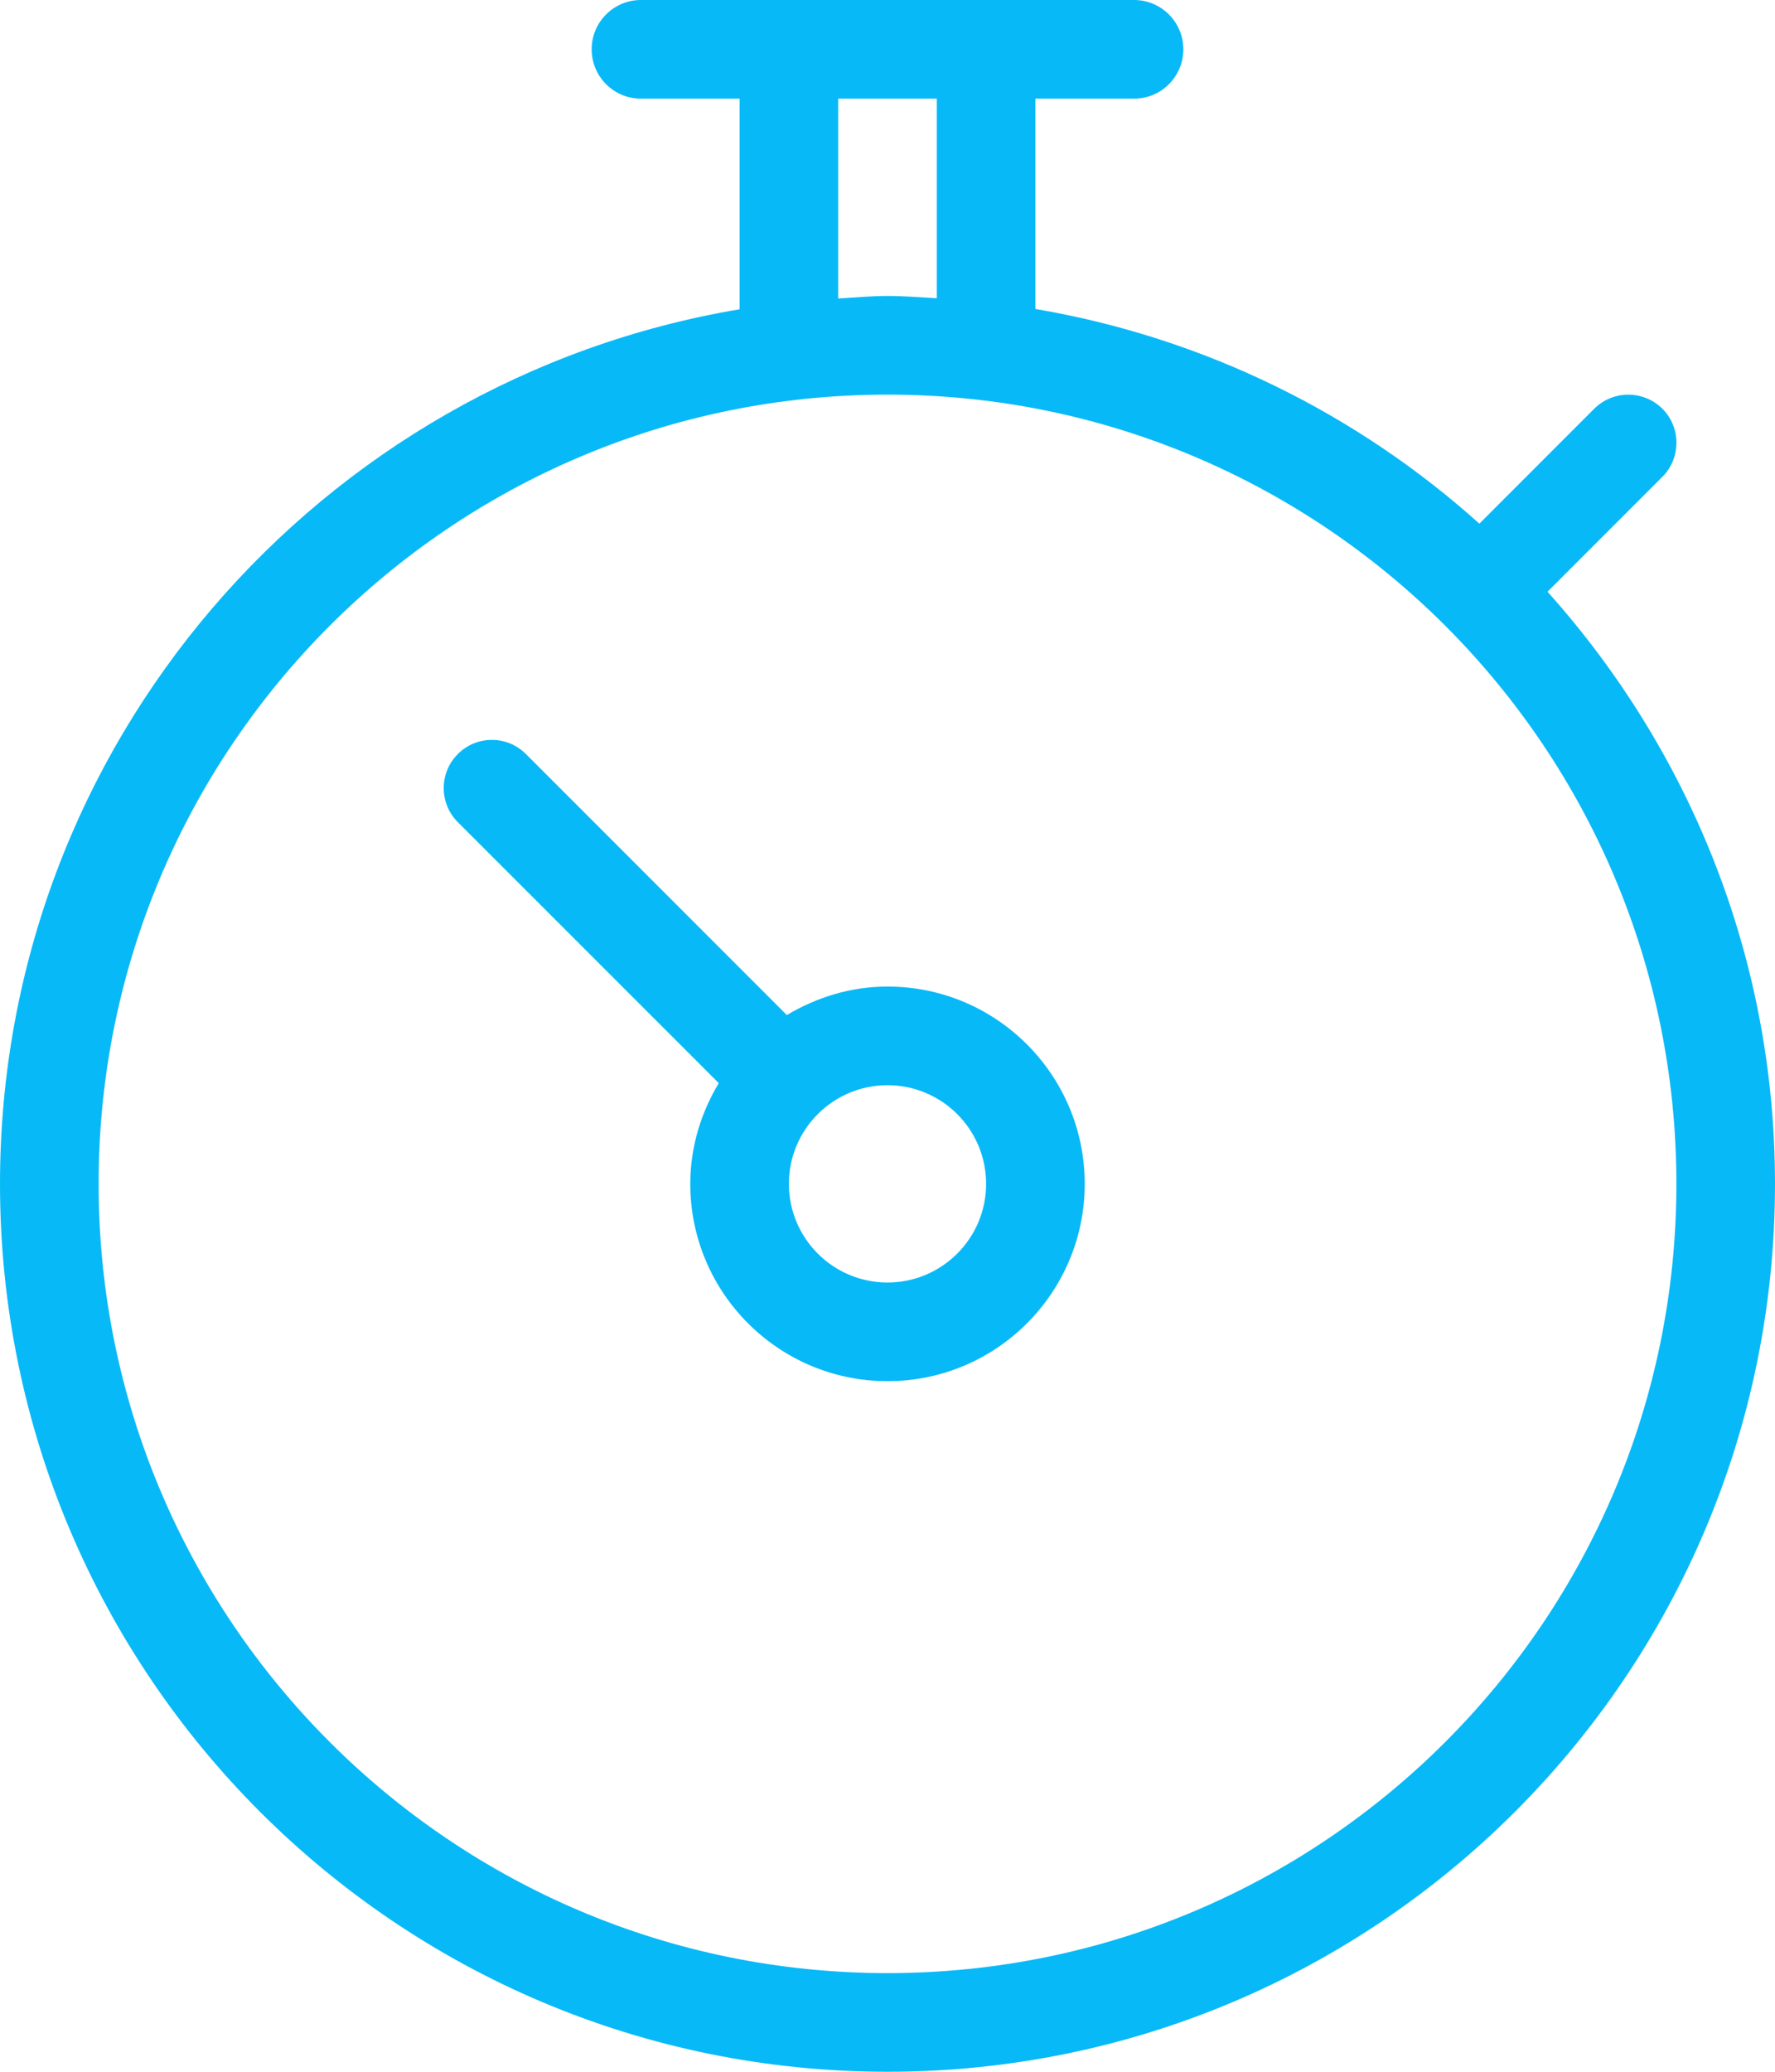
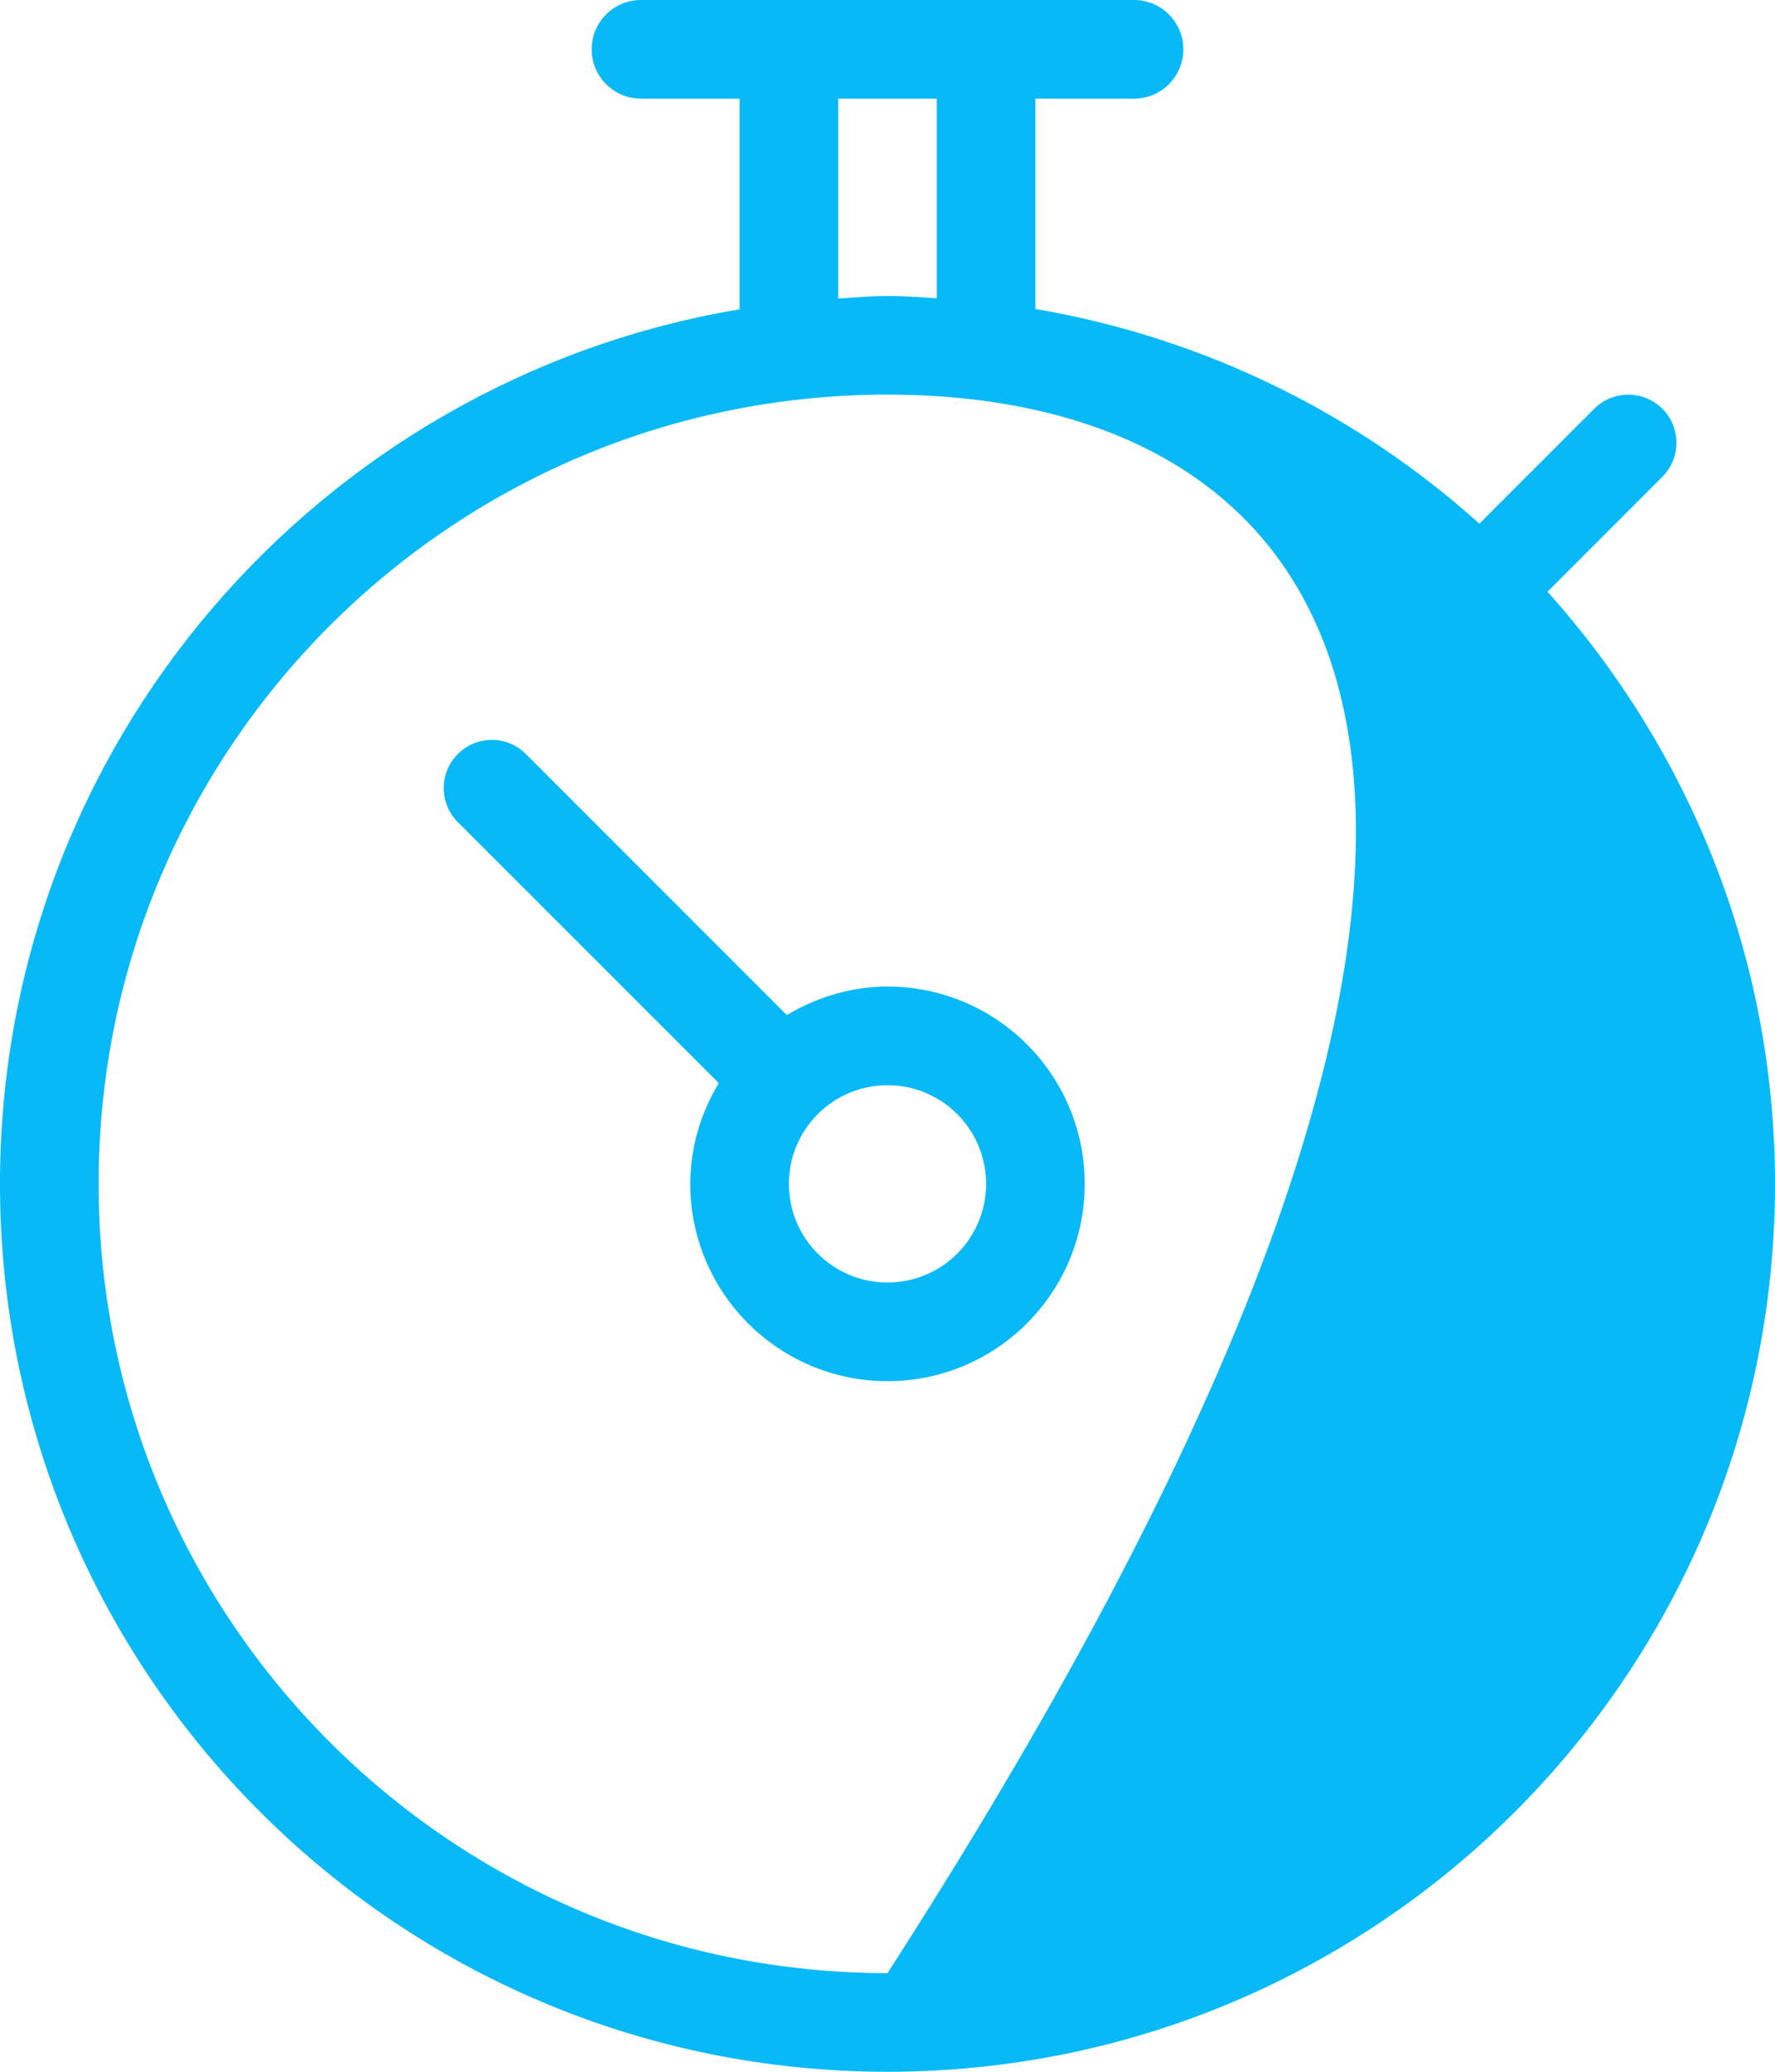
<svg xmlns="http://www.w3.org/2000/svg" width="18" height="21" viewBox="0 0 18 21" fill="none">
-   <path fill-rule="evenodd" clip-rule="evenodd" d="M15.693 5.998C17.122 7.591 18 9.691 18 12C18 16.971 13.97 21 9 21C4.029 21 0 16.971 0 12C0 7.542 3.245 3.85 7.5 3.135V1H6.5C6.223 1 6 0.776 6 0.5C6 0.224 6.223 0 6.5 0H11.5C11.777 0 12 0.224 12 0.5C12 0.776 11.777 1 11.5 1H10.5V3.132C12.213 3.423 13.762 4.194 15.002 5.308L16.167 4.143C16.358 3.953 16.666 3.953 16.858 4.143C17.048 4.333 17.048 4.643 16.858 4.833L15.693 5.998ZM9.5 1H8.5V3.026C8.666 3.016 8.831 3 9 3C9.169 3 9.334 3.014 9.5 3.023V1ZM9 4C4.582 4 1 7.582 1 12C1 16.419 4.582 20 9 20C13.418 20 17 16.419 17 12C17 7.582 13.418 4 9 4ZM9 14C7.896 14 7 13.104 7 12C7 11.626 7.109 11.279 7.289 10.979L4.643 8.334C4.452 8.143 4.452 7.833 4.643 7.643C4.833 7.452 5.143 7.452 5.333 7.643L7.979 10.289C8.28 10.11 8.626 10 9 10C10.104 10 11 10.896 11 12C11 13.104 10.104 14 9 14ZM9 11C8.448 11 8 11.448 8 12C8 12.552 8.448 13 9 13C9.552 13 10 12.552 10 12C10 11.448 9.552 11 9 11Z" fill="#08B9F7" />
+   <path fill-rule="evenodd" clip-rule="evenodd" d="M15.693 5.998C17.122 7.591 18 9.691 18 12C18 16.971 13.97 21 9 21C4.029 21 0 16.971 0 12C0 7.542 3.245 3.85 7.5 3.135V1H6.5C6.223 1 6 0.776 6 0.5C6 0.224 6.223 0 6.5 0H11.5C11.777 0 12 0.224 12 0.5C12 0.776 11.777 1 11.5 1H10.5V3.132C12.213 3.423 13.762 4.194 15.002 5.308L16.167 4.143C16.358 3.953 16.666 3.953 16.858 4.143C17.048 4.333 17.048 4.643 16.858 4.833L15.693 5.998ZM9.5 1H8.5V3.026C8.666 3.016 8.831 3 9 3C9.169 3 9.334 3.014 9.5 3.023V1ZM9 4C4.582 4 1 7.582 1 12C1 16.419 4.582 20 9 20C17 7.582 13.418 4 9 4ZM9 14C7.896 14 7 13.104 7 12C7 11.626 7.109 11.279 7.289 10.979L4.643 8.334C4.452 8.143 4.452 7.833 4.643 7.643C4.833 7.452 5.143 7.452 5.333 7.643L7.979 10.289C8.28 10.11 8.626 10 9 10C10.104 10 11 10.896 11 12C11 13.104 10.104 14 9 14ZM9 11C8.448 11 8 11.448 8 12C8 12.552 8.448 13 9 13C9.552 13 10 12.552 10 12C10 11.448 9.552 11 9 11Z" fill="#08B9F7" />
</svg>